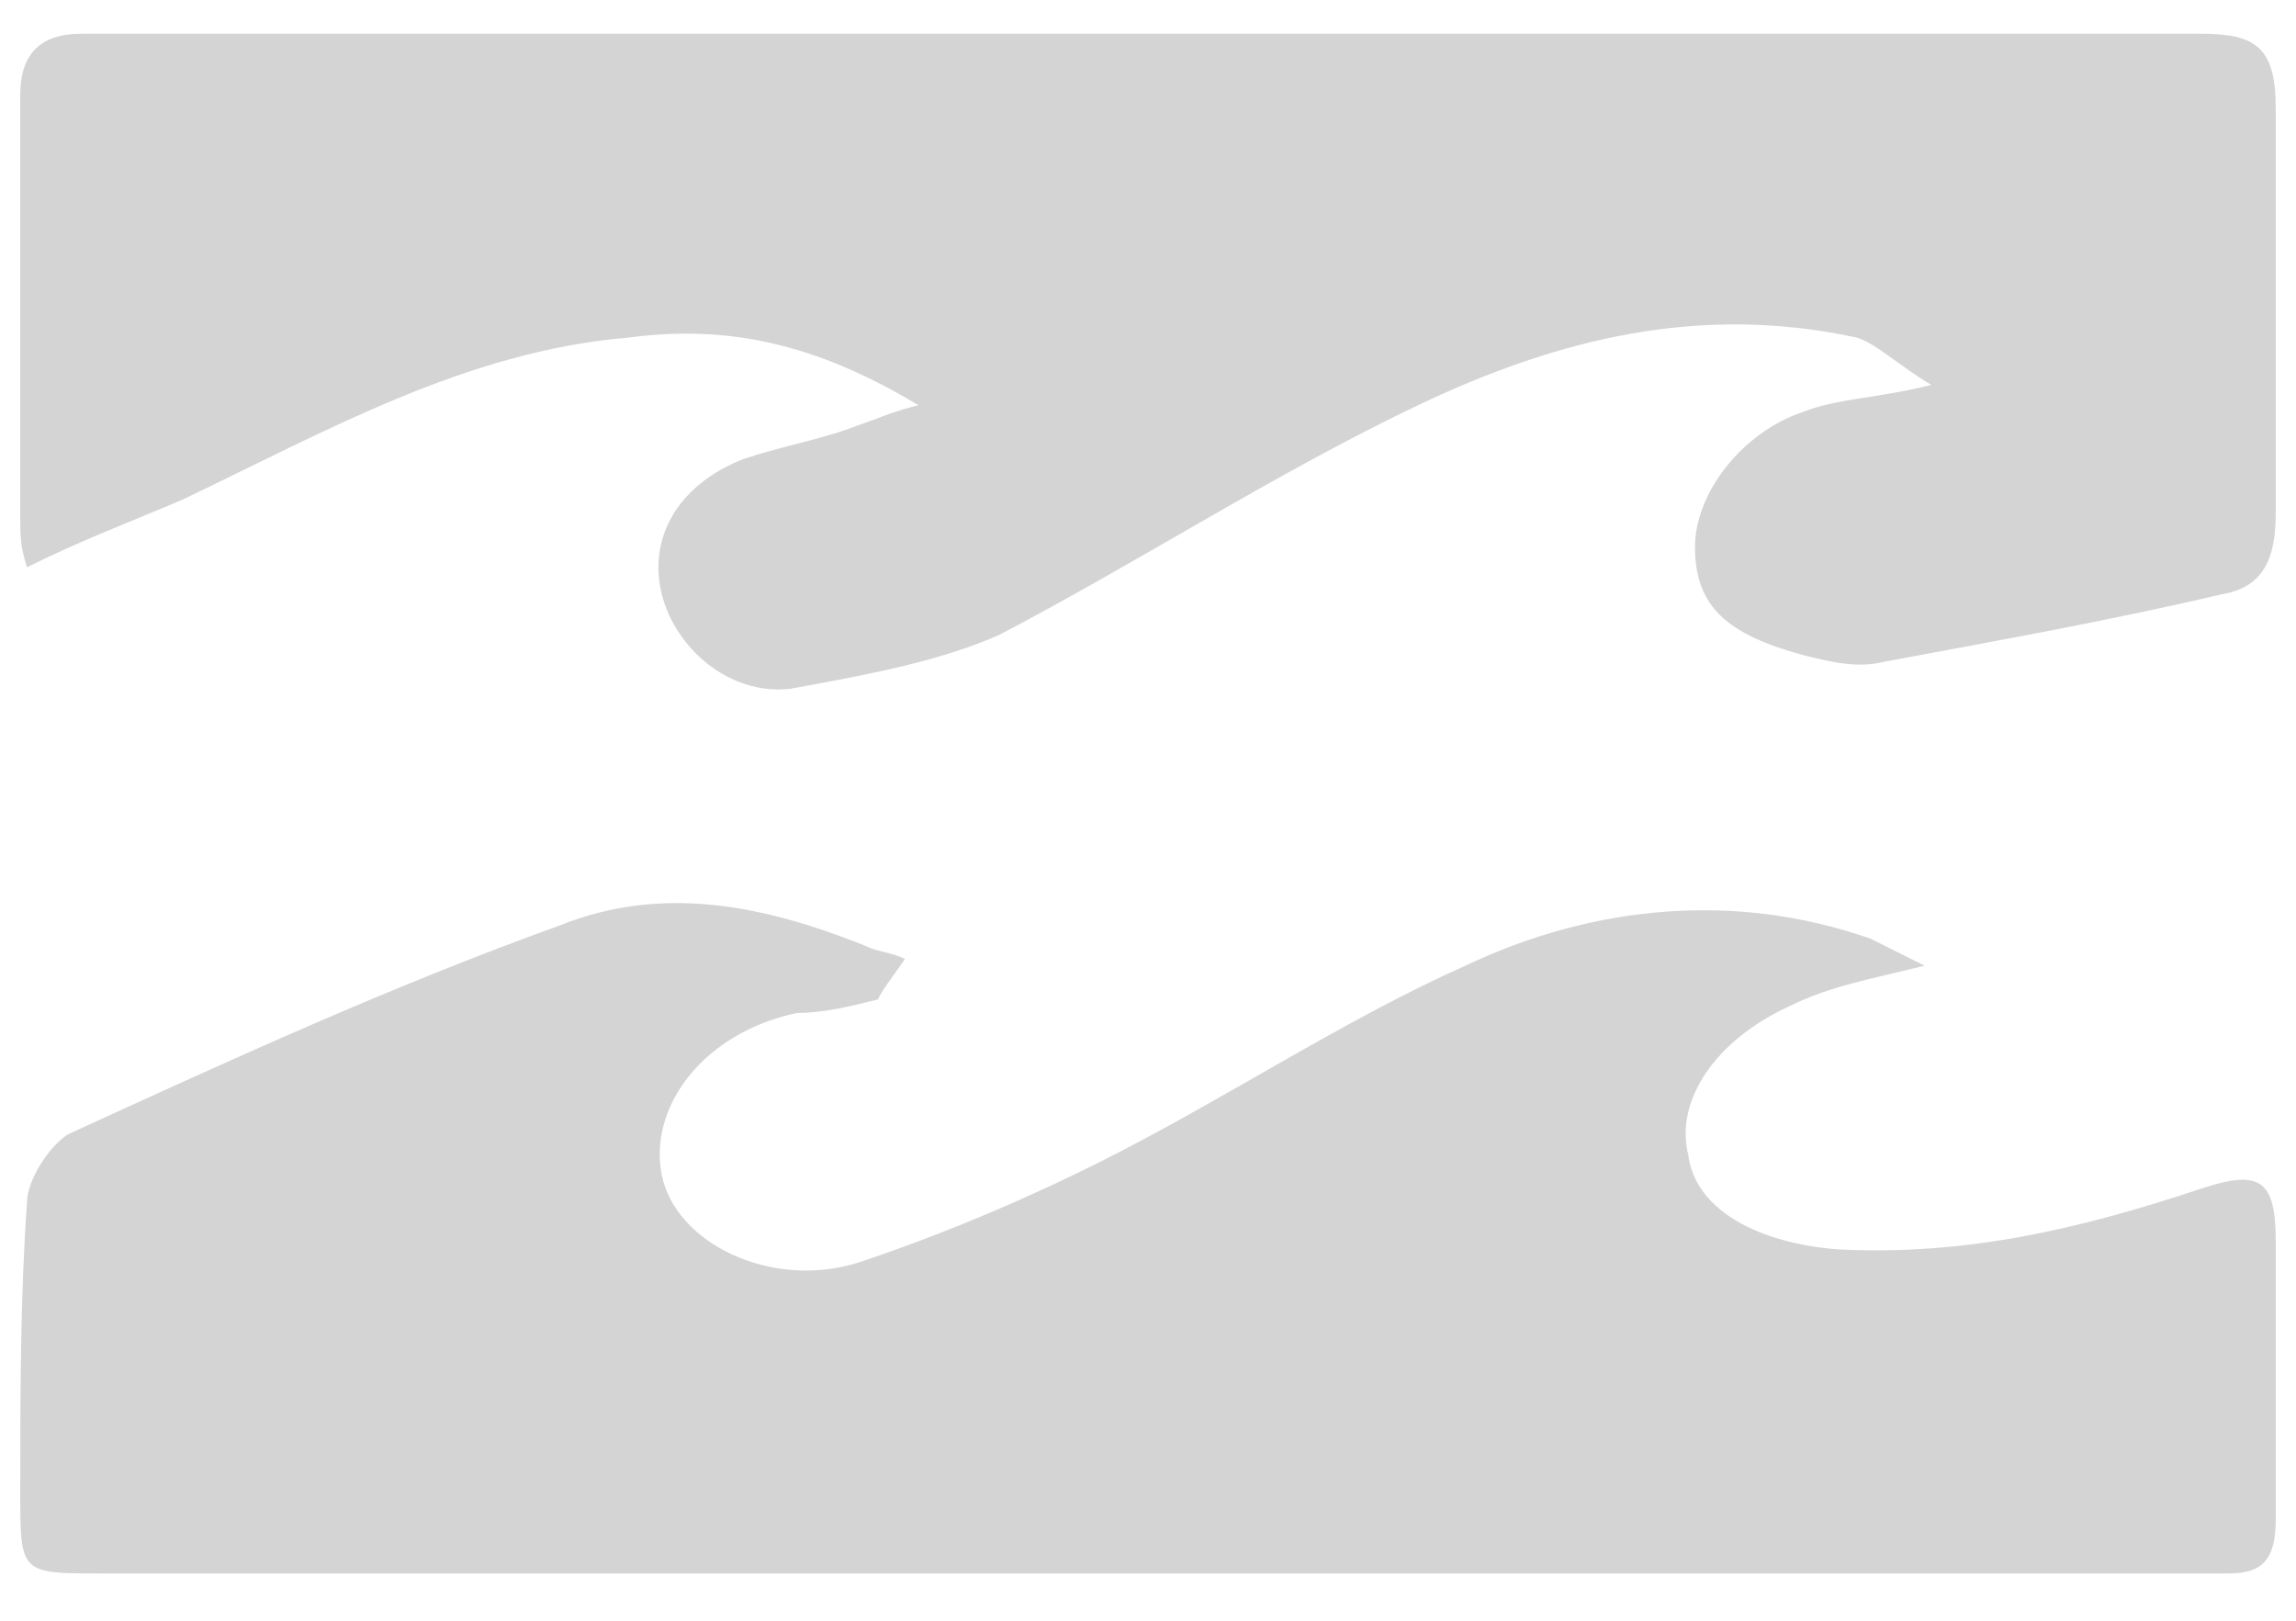
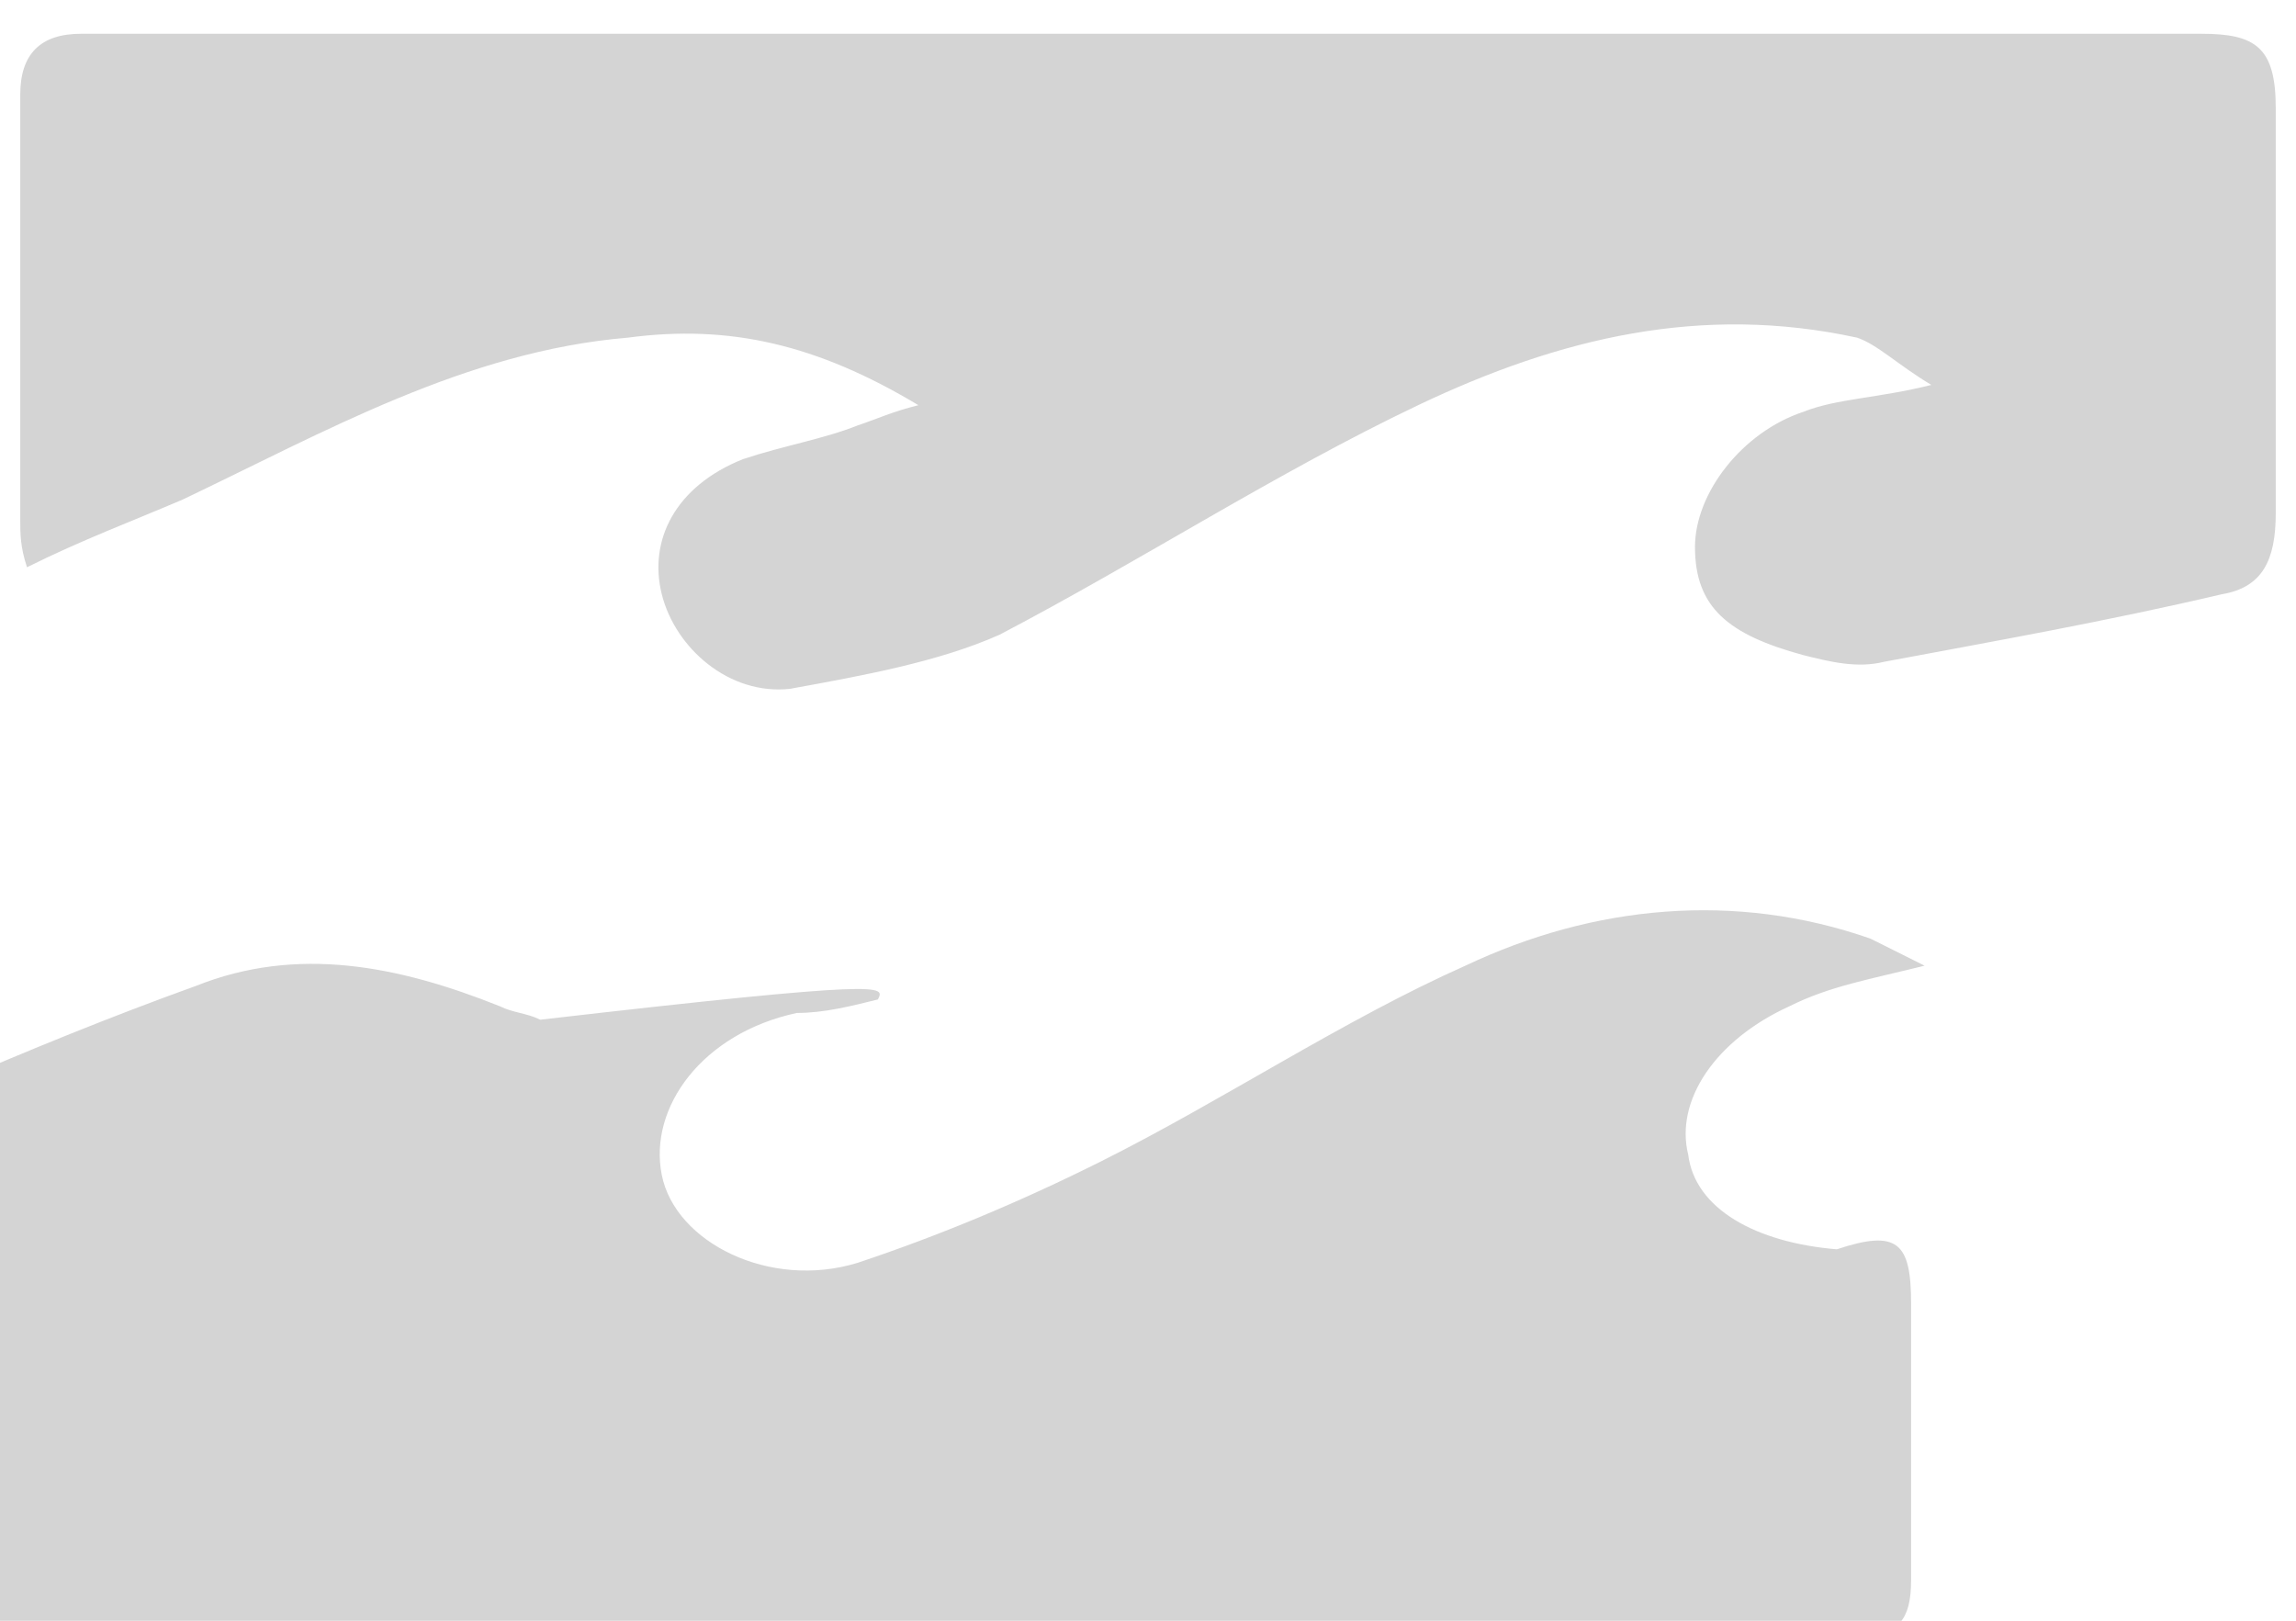
<svg xmlns="http://www.w3.org/2000/svg" version="1.1" id="Camada_1" x="0px" y="0px" viewBox="0 0 34 24" style="enable-background:new 0 0 34 24;" xml:space="preserve">
  <style type="text/css">
	.st0{fill:#D4D4D4;}
	.st1{display:none;}
	.st2{display:inline;fill:#D4D4D4;}
	.st3{display:inline;}
	.st4{display:none;fill:#D4D4D4;}
</style>
  <g id="Camada_1_1_">
    <g>
-       <path class="st0" d="M13,14.8c-0.4,0.1-0.8,0.2-1.2,0.2c-1.4,0.3-2.2,1.4-2,2.4c0.2,1,1.6,1.7,2.9,1.3c1.2-0.4,2.4-0.9,3.6-1.5    c1.8-0.9,3.6-2.1,5.4-2.9c1.9-0.9,4-1.1,6-0.4c0.2,0.1,0.4,0.2,0.8,0.4c-0.8,0.2-1.4,0.3-2,0.6c-1.1,0.5-1.7,1.4-1.5,2.2    c0.1,0.8,1,1.3,2.2,1.4c1.9,0.1,3.6-0.3,5.4-0.9c0.9-0.3,1.1-0.1,1.1,0.8c0,1.4,0,2.7,0,4.1c0,0.6-0.2,0.8-0.7,0.8    c-0.5,0-0.9,0-1.4,0c-10,0-20.1,0-30.1,0c-1.2,0-1.2,0-1.2-1.2c0-1.4,0-2.9,0.1-4.3c0-0.3,0.3-0.8,0.6-1c2.4-1.1,4.8-2.2,7.3-3.1    c1.5-0.6,3-0.3,4.5,0.3c0.2,0.1,0.4,0.1,0.6,0.2C13.2,14.5,13.1,14.6,13,14.8" />
+       <path class="st0" d="M13,14.8c-0.4,0.1-0.8,0.2-1.2,0.2c-1.4,0.3-2.2,1.4-2,2.4c0.2,1,1.6,1.7,2.9,1.3c1.2-0.4,2.4-0.9,3.6-1.5    c1.8-0.9,3.6-2.1,5.4-2.9c1.9-0.9,4-1.1,6-0.4c0.2,0.1,0.4,0.2,0.8,0.4c-0.8,0.2-1.4,0.3-2,0.6c-1.1,0.5-1.7,1.4-1.5,2.2    c0.1,0.8,1,1.3,2.2,1.4c0.9-0.3,1.1-0.1,1.1,0.8c0,1.4,0,2.7,0,4.1c0,0.6-0.2,0.8-0.7,0.8    c-0.5,0-0.9,0-1.4,0c-10,0-20.1,0-30.1,0c-1.2,0-1.2,0-1.2-1.2c0-1.4,0-2.9,0.1-4.3c0-0.3,0.3-0.8,0.6-1c2.4-1.1,4.8-2.2,7.3-3.1    c1.5-0.6,3-0.3,4.5,0.3c0.2,0.1,0.4,0.1,0.6,0.2C13.2,14.5,13.1,14.6,13,14.8" />
      <path class="st0" d="M13.6,6c-1.5-0.9-2.8-1.2-4.3-1C6.9,5.2,4.8,6.4,2.7,7.4C2,7.7,1.2,8,0.4,8.4C0.3,8.1,0.3,7.9,0.3,7.7    c0-2.1,0-4.2,0-6.3c0-0.6,0.3-0.9,0.9-0.9c10.5,0,20.9,0,31.4,0c0.8,0,1.1,0.2,1.1,1.1c0,2,0,4,0,6c0,0.7-0.2,1.1-0.8,1.2    c-1.7,0.4-3.4,0.7-5,1c-0.4,0.1-0.8,0-1.2-0.1c-1.1-0.3-1.6-0.7-1.6-1.6c0-0.8,0.7-1.7,1.6-2c0.5-0.2,1.1-0.2,1.9-0.4    c-0.5-0.3-0.8-0.6-1.1-0.7C25.2,4.5,23.1,5,21,6c-2.1,1-4.1,2.3-6.2,3.4c-0.9,0.4-2,0.6-3.1,0.8c-0.9,0.1-1.7-0.6-1.9-1.4    c-0.2-0.8,0.2-1.6,1.2-2c0.6-0.2,1.2-0.3,1.7-0.5C13,6.2,13.2,6.1,13.6,6" />
    </g>
  </g>
  <g id="Camada_2_1_">
    <g class="st1">
      <path class="st2" d="M30.6,9.6l-2,0.7l-0.6-2l-0.6,2l-2-0.7l1.1,1.7l-1.8,1.1l2.1,0.2l-0.3,2.1l1.4-1.5l1.4,1.5l-0.3-2.1l2.1-0.2    l-1.8-1.1L30.6,9.6z M25.6,19h-0.9c-1.6,0-3-0.3-4.3-0.8c0.4-0.5,0.7-0.9,0.9-1.5c0.8-1.4,1.2-3.1,1.2-4.8s-0.4-3.3-1.2-4.8    c-0.3-0.5-0.6-1-0.9-1.5C21.7,5.3,23.2,5,24.8,5h0.9v2.3h4.7v-7h-5.6c-3,0-5.9,0.8-8.2,2.1C14.2,1,11.4,0.3,8.3,0.3H2.7v12.9h4.7    V5h0.9c1.6,0,3.1,0.3,4.3,0.8c-0.4,0.5-0.7,0.9-0.9,1.4c-0.8,1.4-1.2,3.1-1.2,4.8s0.4,3.3,1.2,4.8c0.3,0.5,0.6,1,0.9,1.5    C11.4,18.7,9.9,19,8.3,19H7.5v-3.1H2.8v7.9h5.6c2.8,0,5.5-0.7,7.8-1.9c0.2-0.1,0.3-0.2,0.5-0.3c0.1,0.1,0.3,0.2,0.5,0.3    c2.2,1.2,4.9,1.9,7.8,1.9h5.6v-7.8h-4.7L25.6,19L25.6,19z M17.2,14.5c-0.2,0.3-0.4,0.6-0.6,1c-0.2-0.3-0.5-0.6-0.6-1    c-0.4-0.8-0.6-1.6-0.6-2.5c0-0.9,0.2-1.7,0.6-2.5c0.2-0.3,0.4-0.6,0.6-1c0.2,0.3,0.5,0.6,0.6,1c0.4,0.8,0.6,1.6,0.6,2.5    C17.9,12.9,17.6,13.7,17.2,14.5" />
    </g>
    <g class="st1">
      <g class="st3">
        <path class="st0" d="M15.4,8.6c0,0-2.6,4.7-2.9,5.3c-0.3-0.6-2.9-5.3-2.9-5.3H8.1l3.7,6.7h1.3l3.7-6.7H15.4z" />
-         <path class="st0" d="M30.3,8.6H29l-3.7,6.7h1.5c0,0,2.6-4.7,2.9-5.3c0.3,0.6,2.9,5.3,2.9,5.3H34L30.3,8.6z" />
        <path class="st0" d="M7.4,10.6c0-1.5-0.8-1.9-2-1.9H0v6.7h1.3c0,0,0-2.1,0-2.5c0.4,0,3,0,3.3,0c0.1,0.2,1.4,2.5,1.4,2.5h1.4     c0,0-0.9-1.6-1.4-2.5C7.3,12.6,7.4,11.7,7.4,10.6z M6.2,11.1c0,0.4-0.2,0.7-0.9,0.7c0,0-3.6,0-4,0c0-0.3,0-1.6,0-2     c0.4,0,3.9,0,3.9,0c0.7,0,0.9,0.2,1,0.7C6.2,10.7,6.2,10.9,6.2,11.1z" />
-         <path class="st0" d="M18.6,13.1c-0.1-0.8-0.1-1.5,0-2.2c0.1-0.8,0.4-1.1,1.3-1.1h4.4V8.6h-4.5c-1.7,0-2.4,0.8-2.5,2.6     c0,0.5,0,1.1,0,1.6c0.1,1.8,0.8,2.6,2.5,2.6h4.6v-1.1h-4.5C19,14.2,18.6,13.9,18.6,13.1z" />
      </g>
    </g>
    <g class="st1">
      <path class="st2" d="M18.1,18.2v-2.8l2.8,1.1V14l-2.8-1.1v-0.8l2.8,1.1v-2.4l-2.8-1.1V9l2.8,1.1V7.6L17,6.1L13,7.6V10L15.8,9v0.8    L13,10.8l0,2.4l2.8-1.1v0.8L13,14l0,2.4l2.8-1.1v2.9c-2.9-0.5-5.2-3.1-5.2-6.2c0-3.5,2.8-6.3,6.3-6.3s6.3,2.8,6.3,6.3    C23.3,15.1,21,17.7,18.1,18.2 M17,3.2c-4.8,0-8.7,3.9-8.7,8.7s3.9,8.7,8.7,8.7c4.8,0,8.7-3.9,8.7-8.7S21.8,3.2,17,3.2" />
      <path class="st2" d="M22.9,4.4c-1.3-1-3-1.8-4.8-2l0-2.4c2.4,0.2,4.7,1.2,6.5,2.7L22.9,4.4z" />
      <path class="st2" d="M26.3,4.3c1.5,1.8,2.5,4.1,2.7,6.5h-2.4c-0.2-1.8-0.9-3.5-2-4.8L26.3,4.3z" />
      <path class="st2" d="M9.4,6.1c-1.1,1.3-1.7,3-2,4.8H5c0.2-2.4,1.2-4.7,2.7-6.4L9.4,6.1z" />
      <path class="st2" d="M9.3,2.7c1.8-1.5,4.1-2.5,6.5-2.7v2.4c-1.8,0.2-3.4,0.9-4.8,2L9.3,2.7z" />
      <path class="st2" d="M29,13.1C28.4,19.2,23.2,24,17,24S5.6,19.2,5,13.1h2.4c0.6,4.8,4.6,8.5,9.6,8.5s9-3.7,9.6-8.5L29,13.1    L29,13.1z" />
    </g>
    <path class="st4" d="M18,11.7l1.7,0.1l-0.5,0.6l-0.8,0.1l0.6,0.8l-0.8,0l-0.6,0.5l0-1.6C17.6,12.2,17.6,11.8,18,11.7 M16.4,12.2   l0,1.6l-0.6-0.5l-0.8,0l0.6-0.8l-0.8-0.1l-0.5-0.6l1.7-0.1C16.4,11.8,16.4,12.2,16.4,12.2 M25.4,10.6l-8.2,7.8v-1.2l4.3-4.1   c0,0,1.1-1.4,0.1-2.8c0,0-1-1.5-2.9-0.8c0,0-0.7,0.2-1.5,1.6V10c0,0,0.4-1.2,1.7-1.4c0,0,1.5-0.2,3.2,0c0,0,1.1,0.1,1.5-0.4l2,1.9   C25.6,9.9,25.7,10.3,25.4,10.6 M17.2,12.3c0,0-0.1-0.9,0.7-1.1l3.5,0c0,0,0.1,1.2-0.7,1.8l-3.5,3.3L17.2,12.3z M16.8,12.3l0,4.1   l-3.5-3.3c-0.8-0.6-0.7-1.8-0.7-1.8l3.5,0C17,11.4,16.8,12.3,16.8,12.3 M16.8,18.4l-8.2-7.8c-0.3-0.3-0.2-0.7-0.2-0.7l2-1.9   c0.4,0.5,1.5,0.4,1.5,0.4c1.7-0.1,3.2,0,3.2,0c1.3,0.2,1.7,1.4,1.7,1.4v1.1c-0.8-1.4-1.5-1.6-1.5-1.6c-1.9-0.8-2.9,0.8-2.9,0.8   c-1.1,1.4,0.1,2.8,0.1,2.8l4.3,4.1V18.4z M17,0C10.4,0,5,5.4,5,12s5.4,12,12,12s12-5.4,12-12S23.6,0,17,0" />
    <g class="st1">
      <g class="st3">
        <g>
          <g>
            <g>
              <g>
                <path class="st0" d="M34,21H1.9C0.8,21,0,20.1,0,19.2V12c1.4,0,2.6-0.7,3.1-1c2.9-2,5.2-6,8.3-7.3c0.9-0.4,2.6-1,4.8-0.4         l2.6,2.6c0,0-1.4-0.6-3.4-0.6c-2.3,0-6.7,1.9-6.7,6.8c0,3.9,2.7,6.7,7.2,6.7h15.8L34,21" />
-                 <path class="st0" d="M30.3,17.3H15.6c-1.7,0-3.9-0.8-4.6-2.4c0,0,6.6-6.8,6.9-7.1c0.8-0.8,2.2-0.8,2.9,0L30.3,17.3z          M15.7,12.1c-0.2,0.2-0.1,0.4,0.1,0.3h1.8l1.3-1.1c0.3-0.3,0.5-0.2,0.5,0.1v2.1c0,0.3,0.3,0.3,0.5,0.1l1.3-1.2H23         c0.1,0,0.2-0.2,0-0.4L19.9,9c-0.2-0.2-0.7-0.2-0.9,0C18.9,9.1,15.7,12.1,15.7,12.1" />
              </g>
            </g>
          </g>
        </g>
      </g>
    </g>
  </g>
</svg>